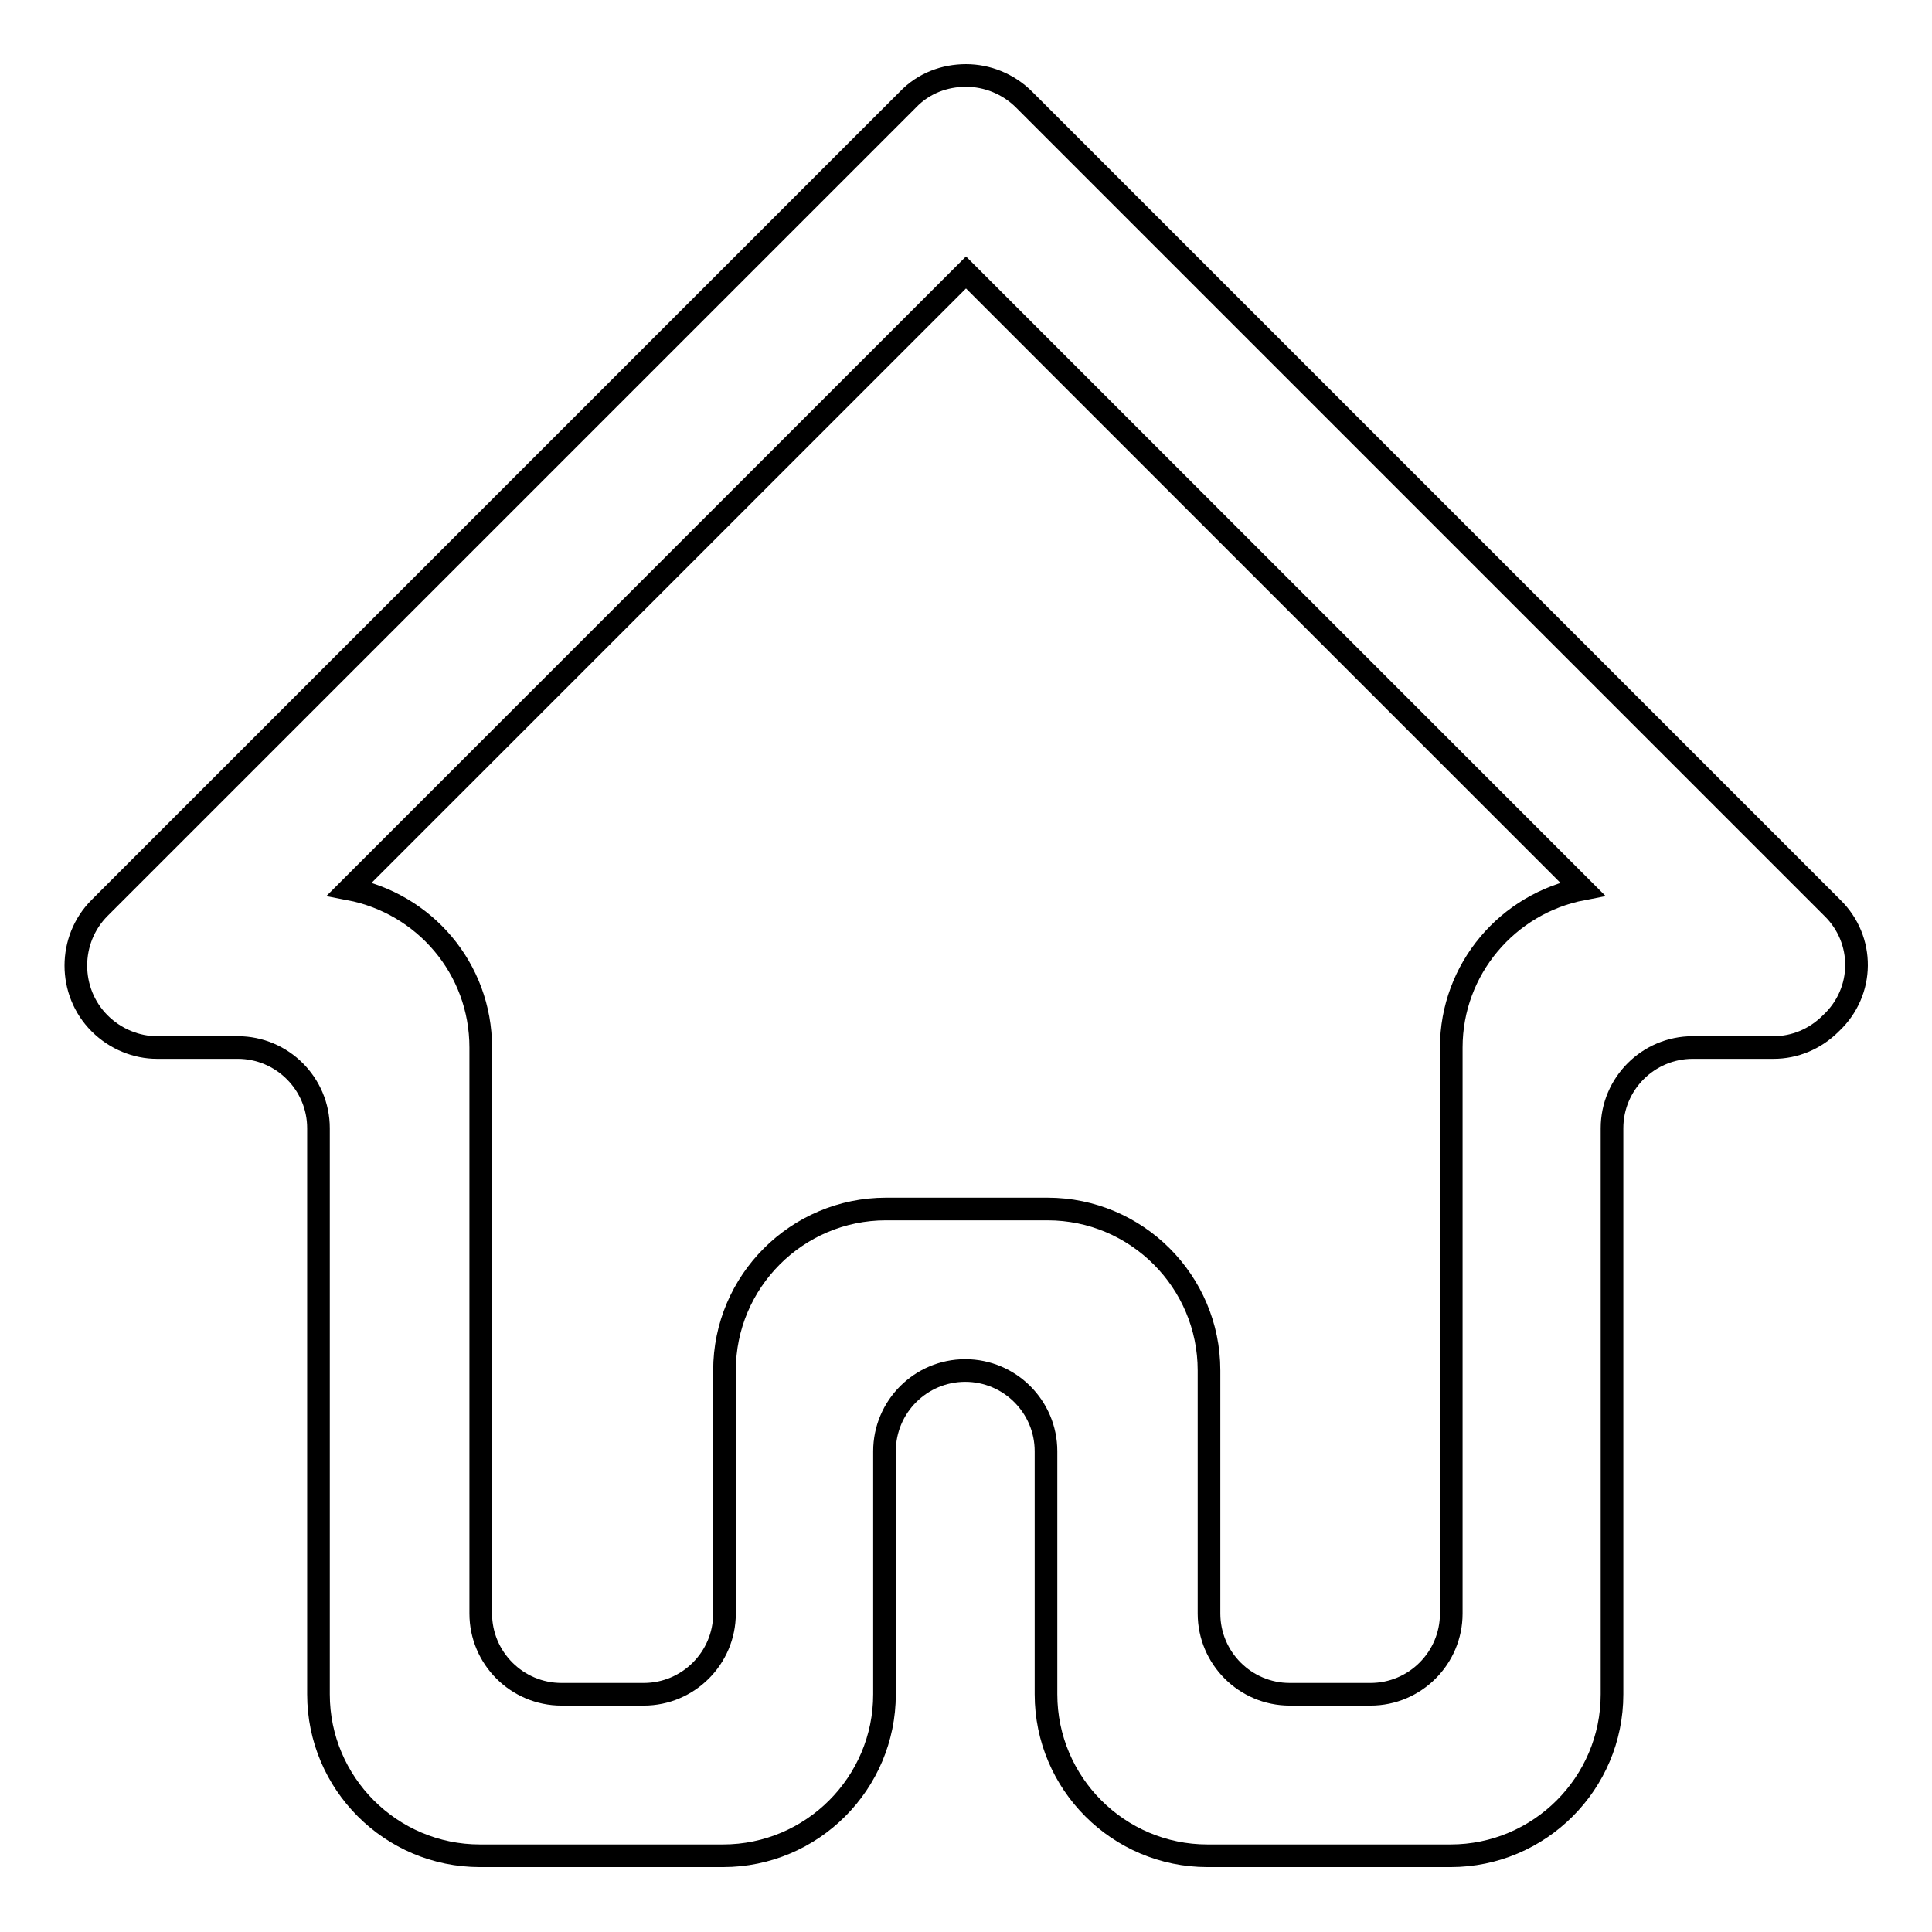
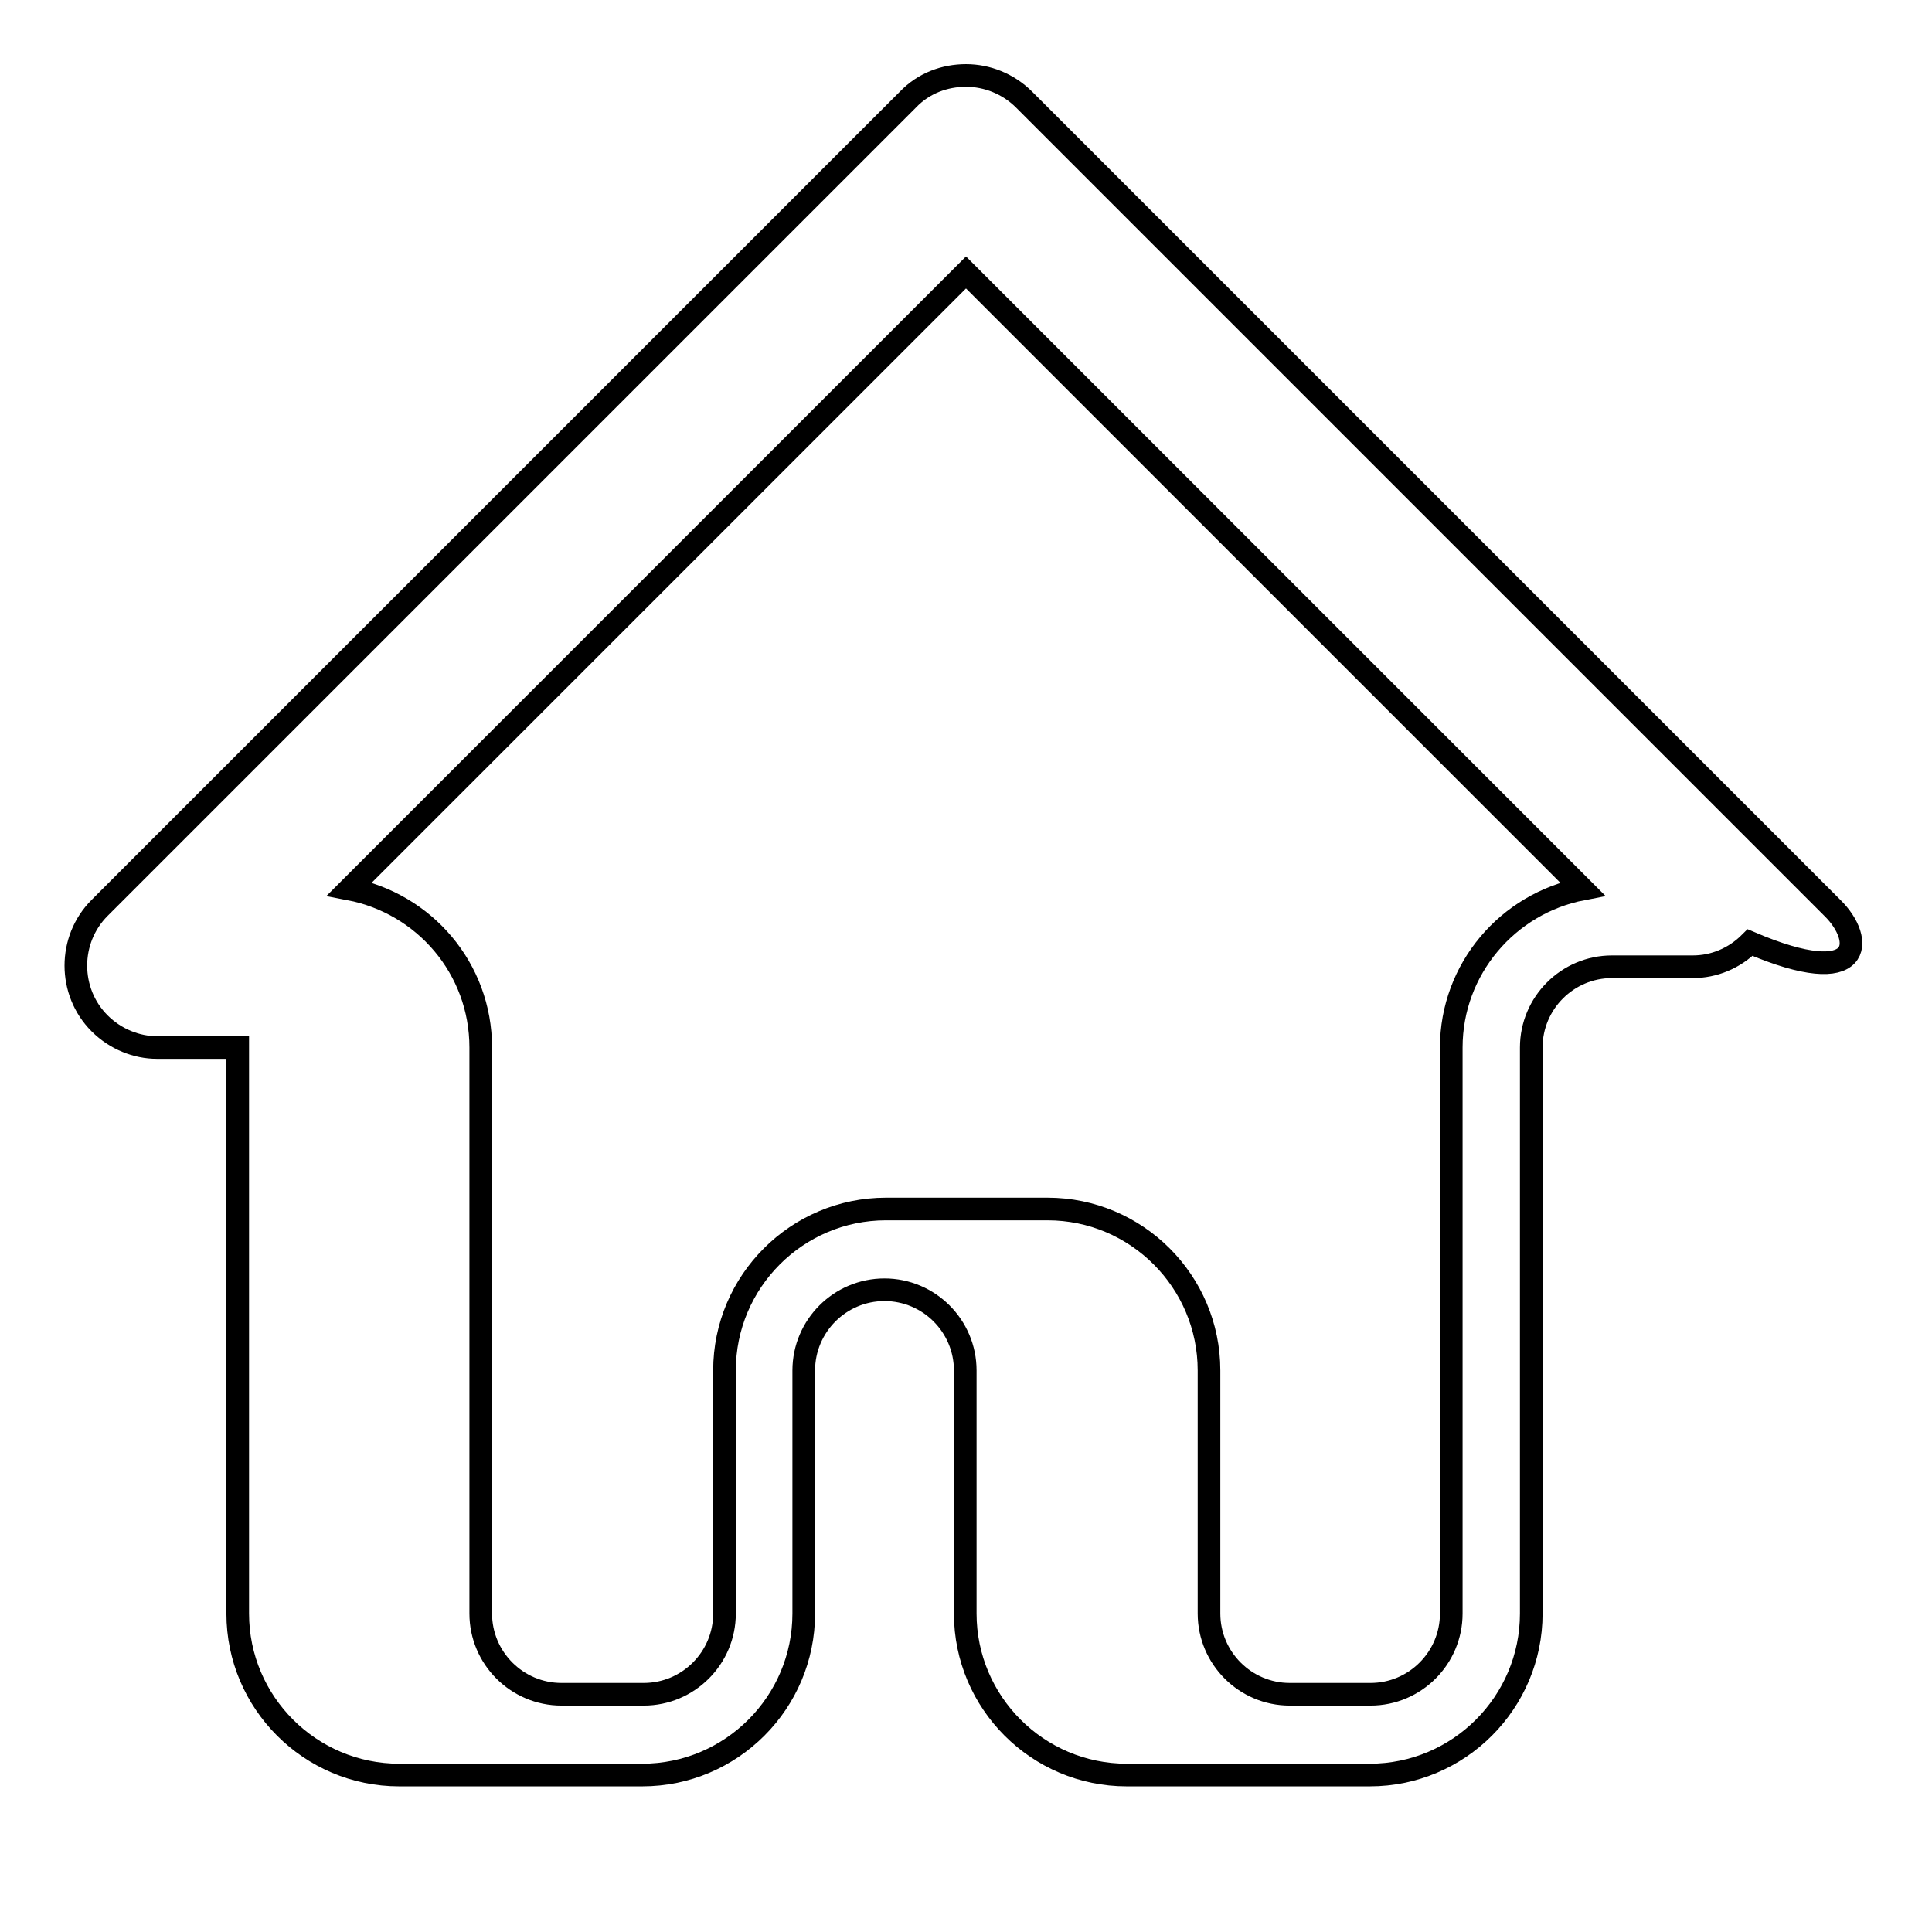
<svg xmlns="http://www.w3.org/2000/svg" version="1.1" x="0px" y="0px" viewBox="0 0 256 256" enable-background="new 0 0 256 256" xml:space="preserve">
  <g>
    <g>
-       <path stroke-width="3" fill-opacity="0" stroke="#000000" d="M242.8,120.3L135.7,13.2c-2.1-2.1-4.9-3.2-7.7-3.2c-2.8,0-5.6,1-7.7,3.2L13.2,120.3c-4.2,4.2-4.2,11.1,0,15.3c2.1,2.1,4.9,3.2,7.6,3.2v0h10.7c5.9,0,10.7,4.8,10.7,10.7v75c0,11.8,9.6,21.4,21.4,21.4h32.2c11.8,0,21.4-9.6,21.4-21.4v-32.2c0-5.9,4.8-10.7,10.7-10.7s10.7,4.8,10.7,10.7v32.2c0,11.8,9.6,21.4,21.4,21.4h32.2c11.8,0,21.4-9.6,21.4-21.4v-75c0-5.9,4.8-10.7,10.7-10.7h10.7v0c2.8,0,5.5-1.1,7.6-3.2C247.1,131.4,247.1,124.5,242.8,120.3L242.8,120.3z M192.3,138.8v75c0,5.9-4.8,10.7-10.7,10.7h-10.7c-5.9,0-10.7-4.8-10.7-10.7v-32.2c0-11.8-9.6-21.4-21.4-21.4h-21.4c-11.8,0-21.4,9.6-21.4,21.4v32.2c0,5.9-4.8,10.7-10.7,10.7H74.4c-5.9,0-10.7-4.8-10.7-10.7v-75c0-10.5-7.5-19.1-17.4-21L128,36.1l81.7,81.7C199.8,119.7,192.3,128.4,192.3,138.8L192.3,138.8z" />
+       <path stroke-width="3" fill-opacity="0" stroke="#000000" d="M242.8,120.3L135.7,13.2c-2.1-2.1-4.9-3.2-7.7-3.2c-2.8,0-5.6,1-7.7,3.2L13.2,120.3c-4.2,4.2-4.2,11.1,0,15.3c2.1,2.1,4.9,3.2,7.6,3.2v0h10.7v75c0,11.8,9.6,21.4,21.4,21.4h32.2c11.8,0,21.4-9.6,21.4-21.4v-32.2c0-5.9,4.8-10.7,10.7-10.7s10.7,4.8,10.7,10.7v32.2c0,11.8,9.6,21.4,21.4,21.4h32.2c11.8,0,21.4-9.6,21.4-21.4v-75c0-5.9,4.8-10.7,10.7-10.7h10.7v0c2.8,0,5.5-1.1,7.6-3.2C247.1,131.4,247.1,124.5,242.8,120.3L242.8,120.3z M192.3,138.8v75c0,5.9-4.8,10.7-10.7,10.7h-10.7c-5.9,0-10.7-4.8-10.7-10.7v-32.2c0-11.8-9.6-21.4-21.4-21.4h-21.4c-11.8,0-21.4,9.6-21.4,21.4v32.2c0,5.9-4.8,10.7-10.7,10.7H74.4c-5.9,0-10.7-4.8-10.7-10.7v-75c0-10.5-7.5-19.1-17.4-21L128,36.1l81.7,81.7C199.8,119.7,192.3,128.4,192.3,138.8L192.3,138.8z" />
    </g>
  </g>
</svg>